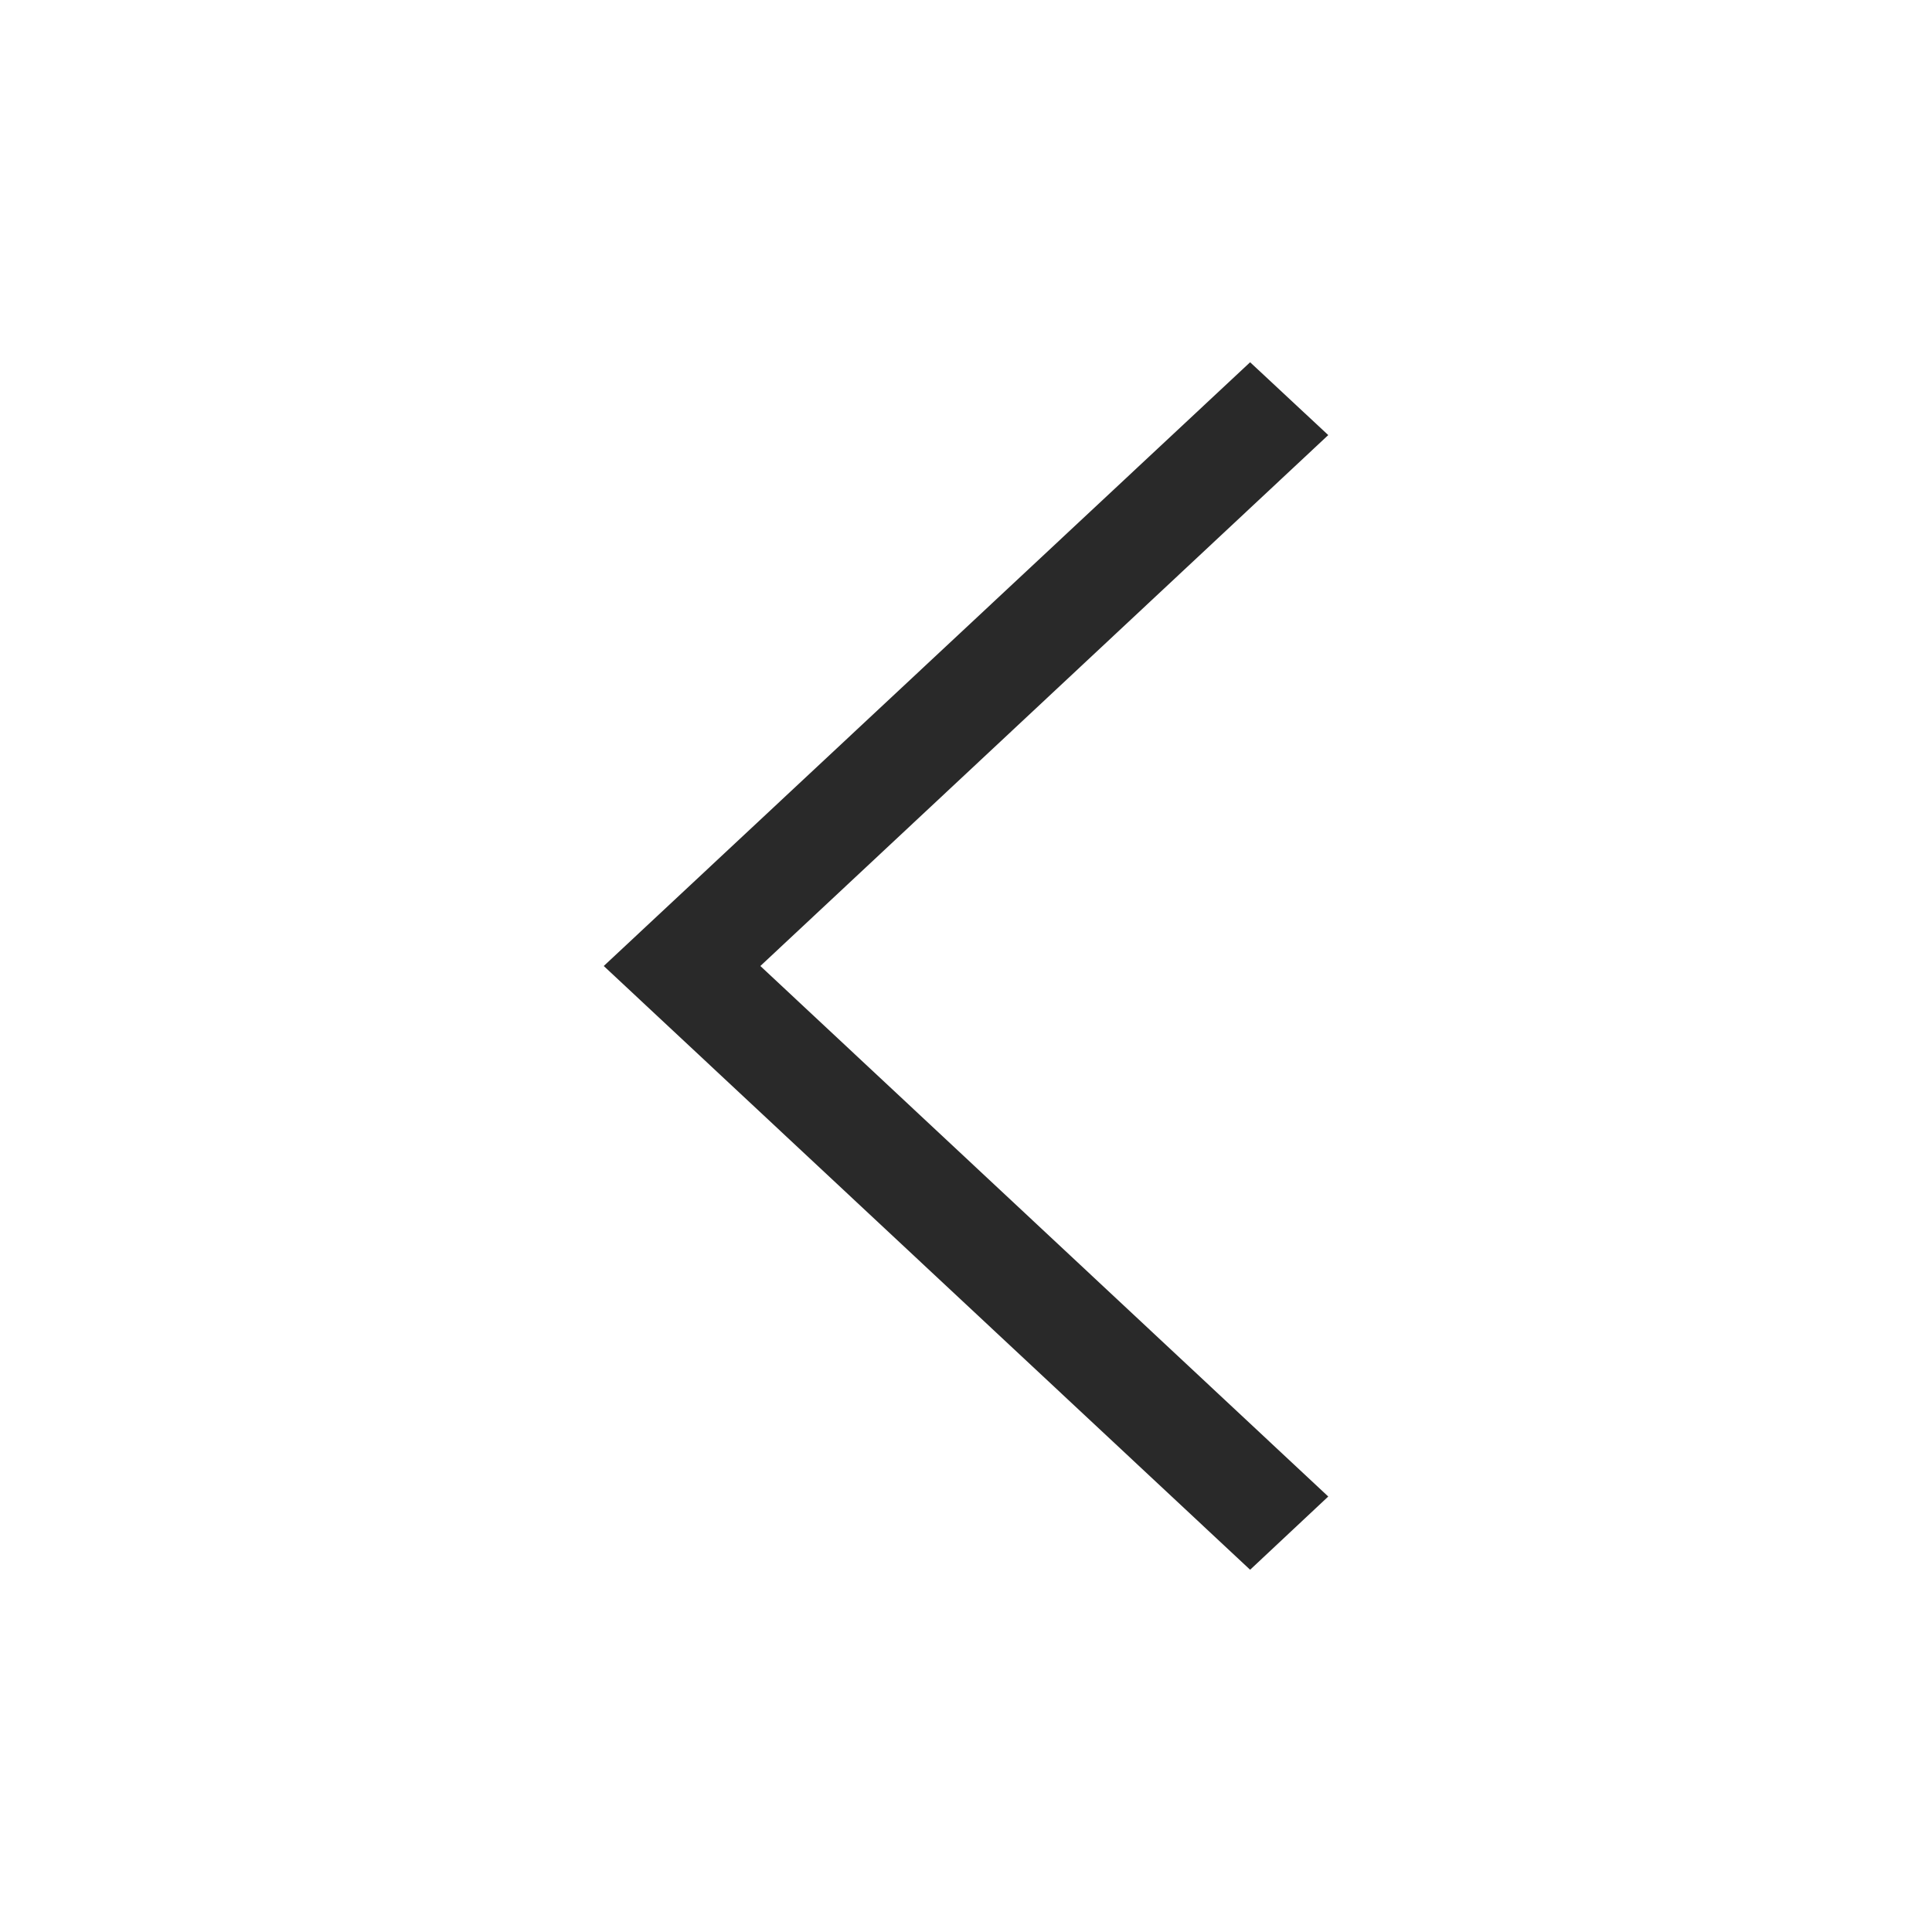
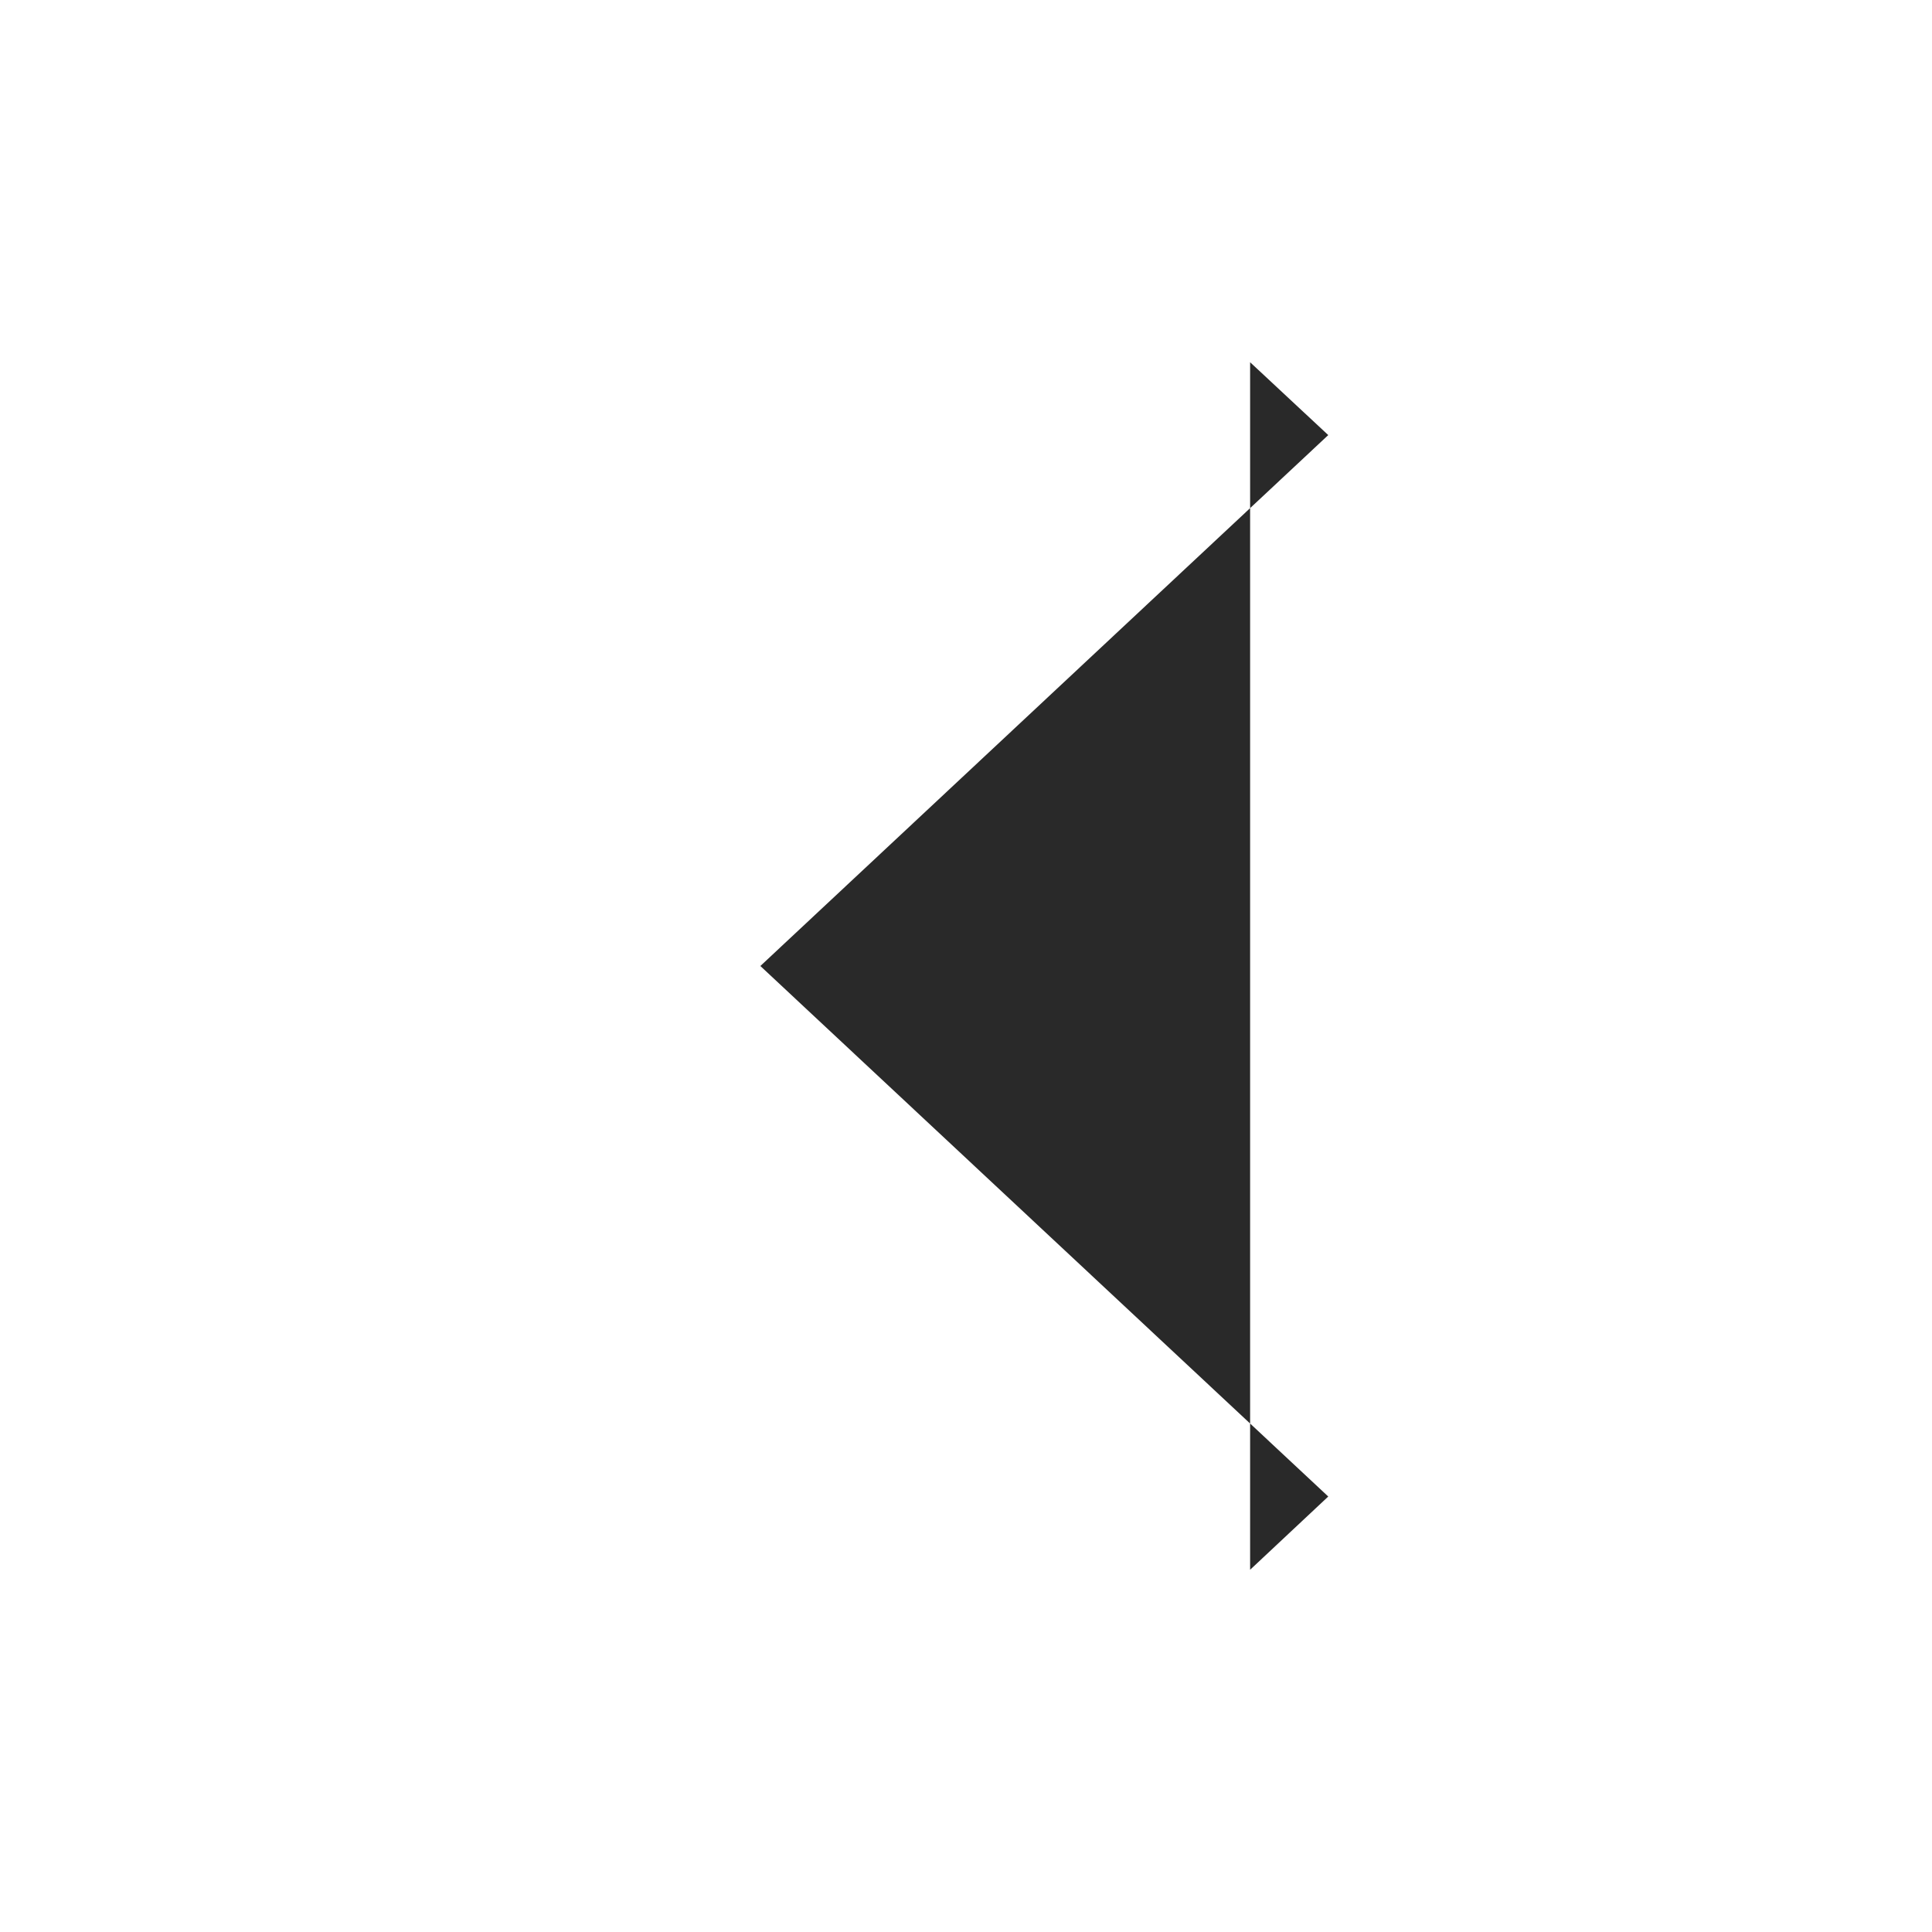
<svg xmlns="http://www.w3.org/2000/svg" width="50" height="50" viewBox="0 0 50 50" fill="none">
-   <path d="M34.375 38.73L32.353 40.625L15.625 25L32.353 9.375L34.375 11.26L19.678 25L34.375 38.73Z" fill="#292929" />
+   <path d="M34.375 38.73L32.353 40.625L32.353 9.375L34.375 11.26L19.678 25L34.375 38.73Z" fill="#292929" />
</svg>